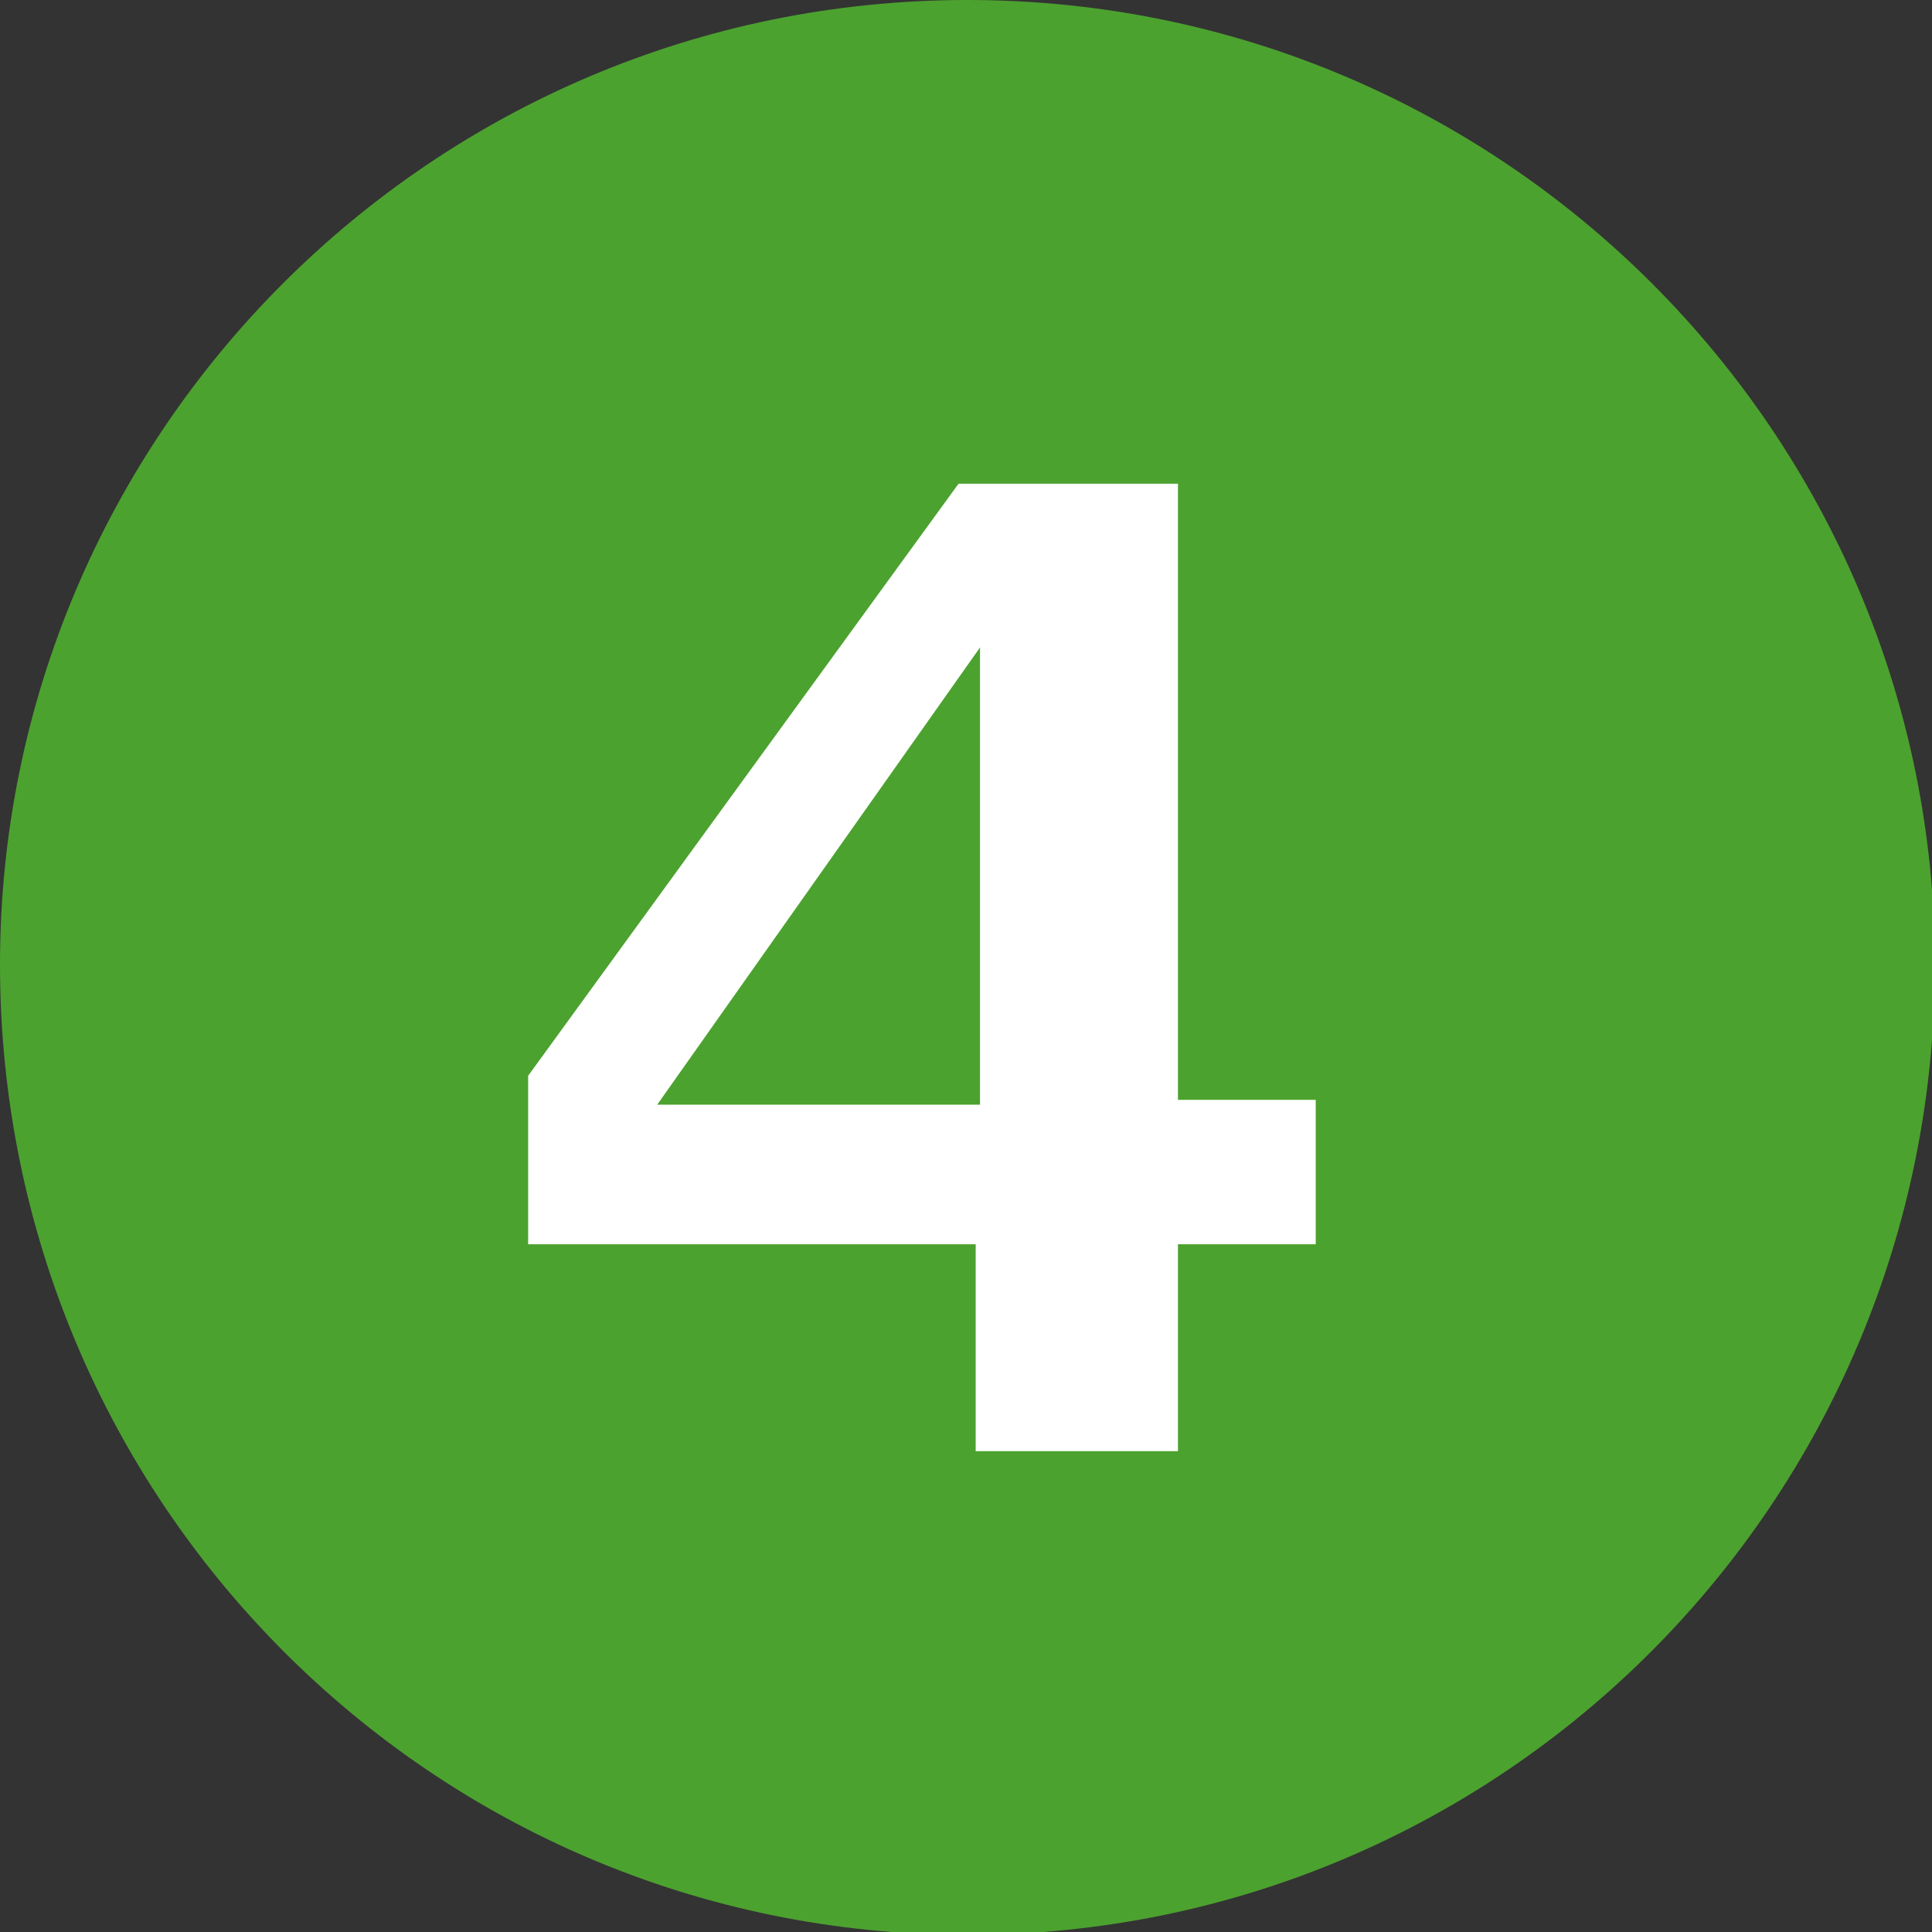
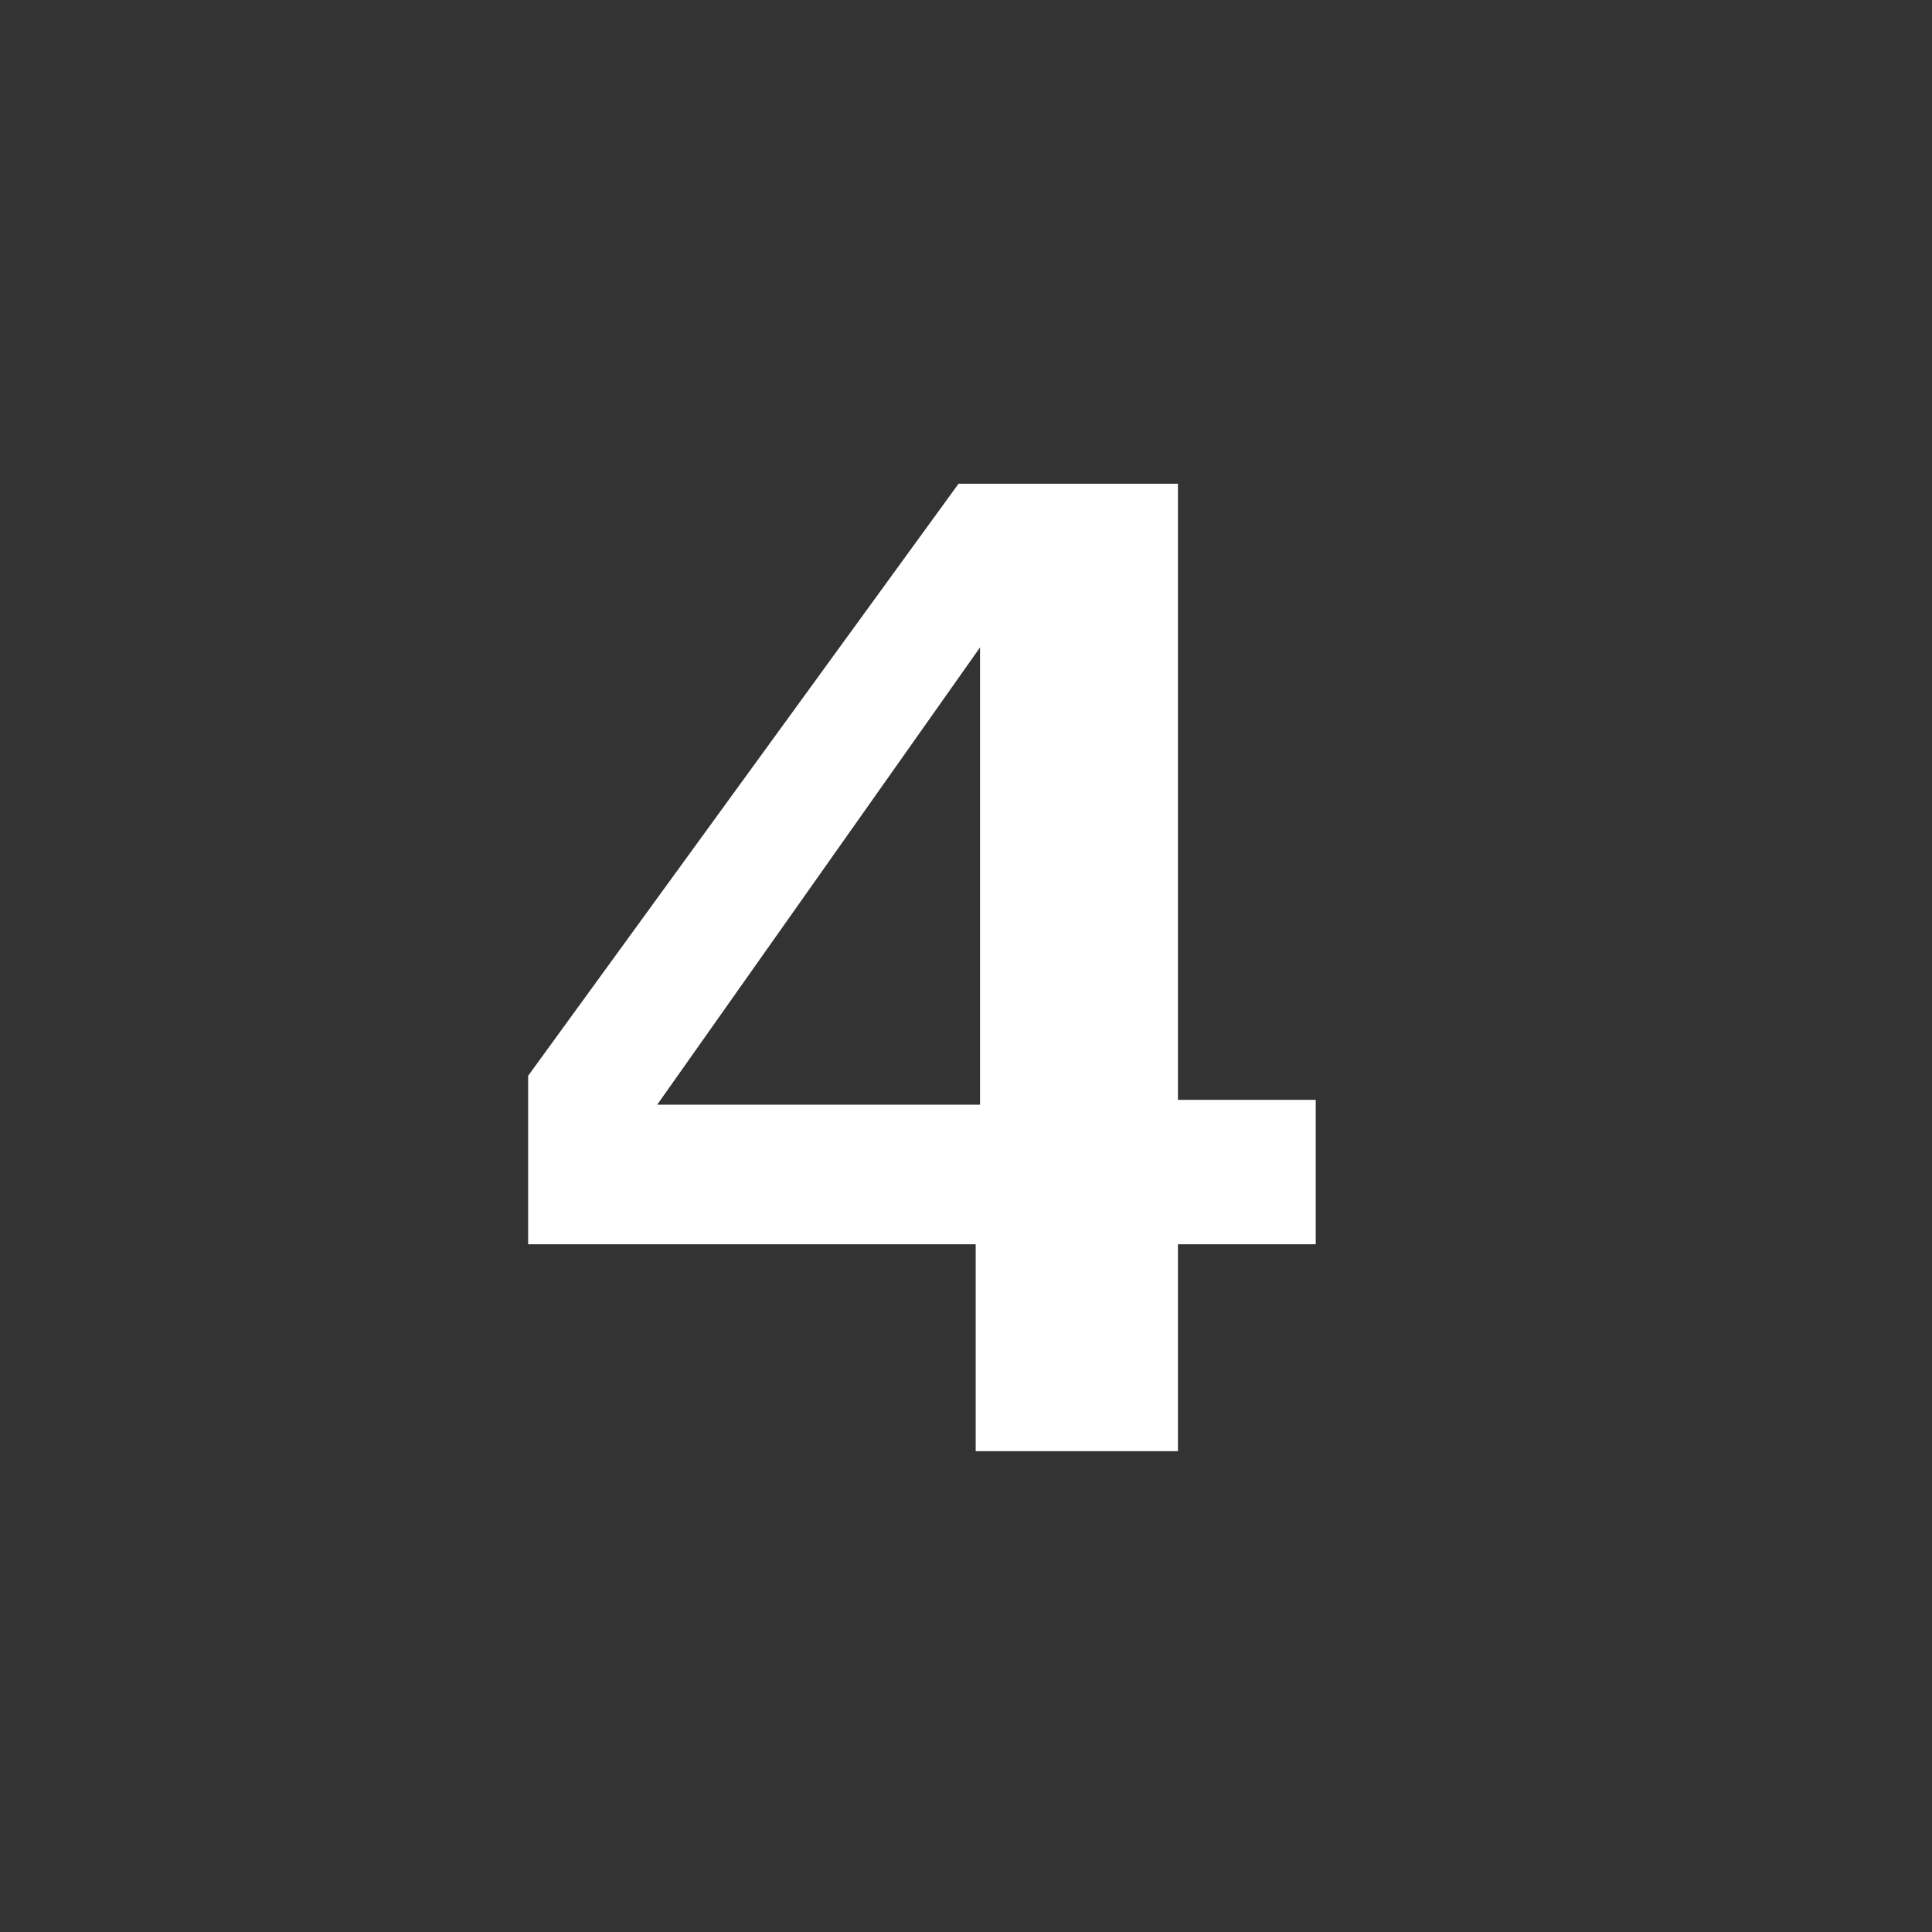
<svg xmlns="http://www.w3.org/2000/svg" version="1.1" width="283.039px" height="283.039px" viewBox="311.811 0 283.039 283.039" xml:space="preserve">
  <rect x="311.811" y="0" width="283.039" height="283.039" fill="#333333" stroke="none" />
-   <path fill="#4ca22f" d="M595.275,141.307C595.275,63.754,532.123,0,453.543,0c-78.57,0-141.732,63.754-141.732,141.307   c0,78.398,63.162,142.158,141.732,142.158C532.123,283.465,595.275,219.705,595.275,141.307" />
  <path fill="#FFFFFF" d="M455.387,94.844l-47.295,66.992h47.295V94.844z M484.381,182.285V212.6H454.75v-30.314h-65.564V157.6   l63.049-86.732h32.146v90.26h20.184v21.158H484.381z" />
</svg>